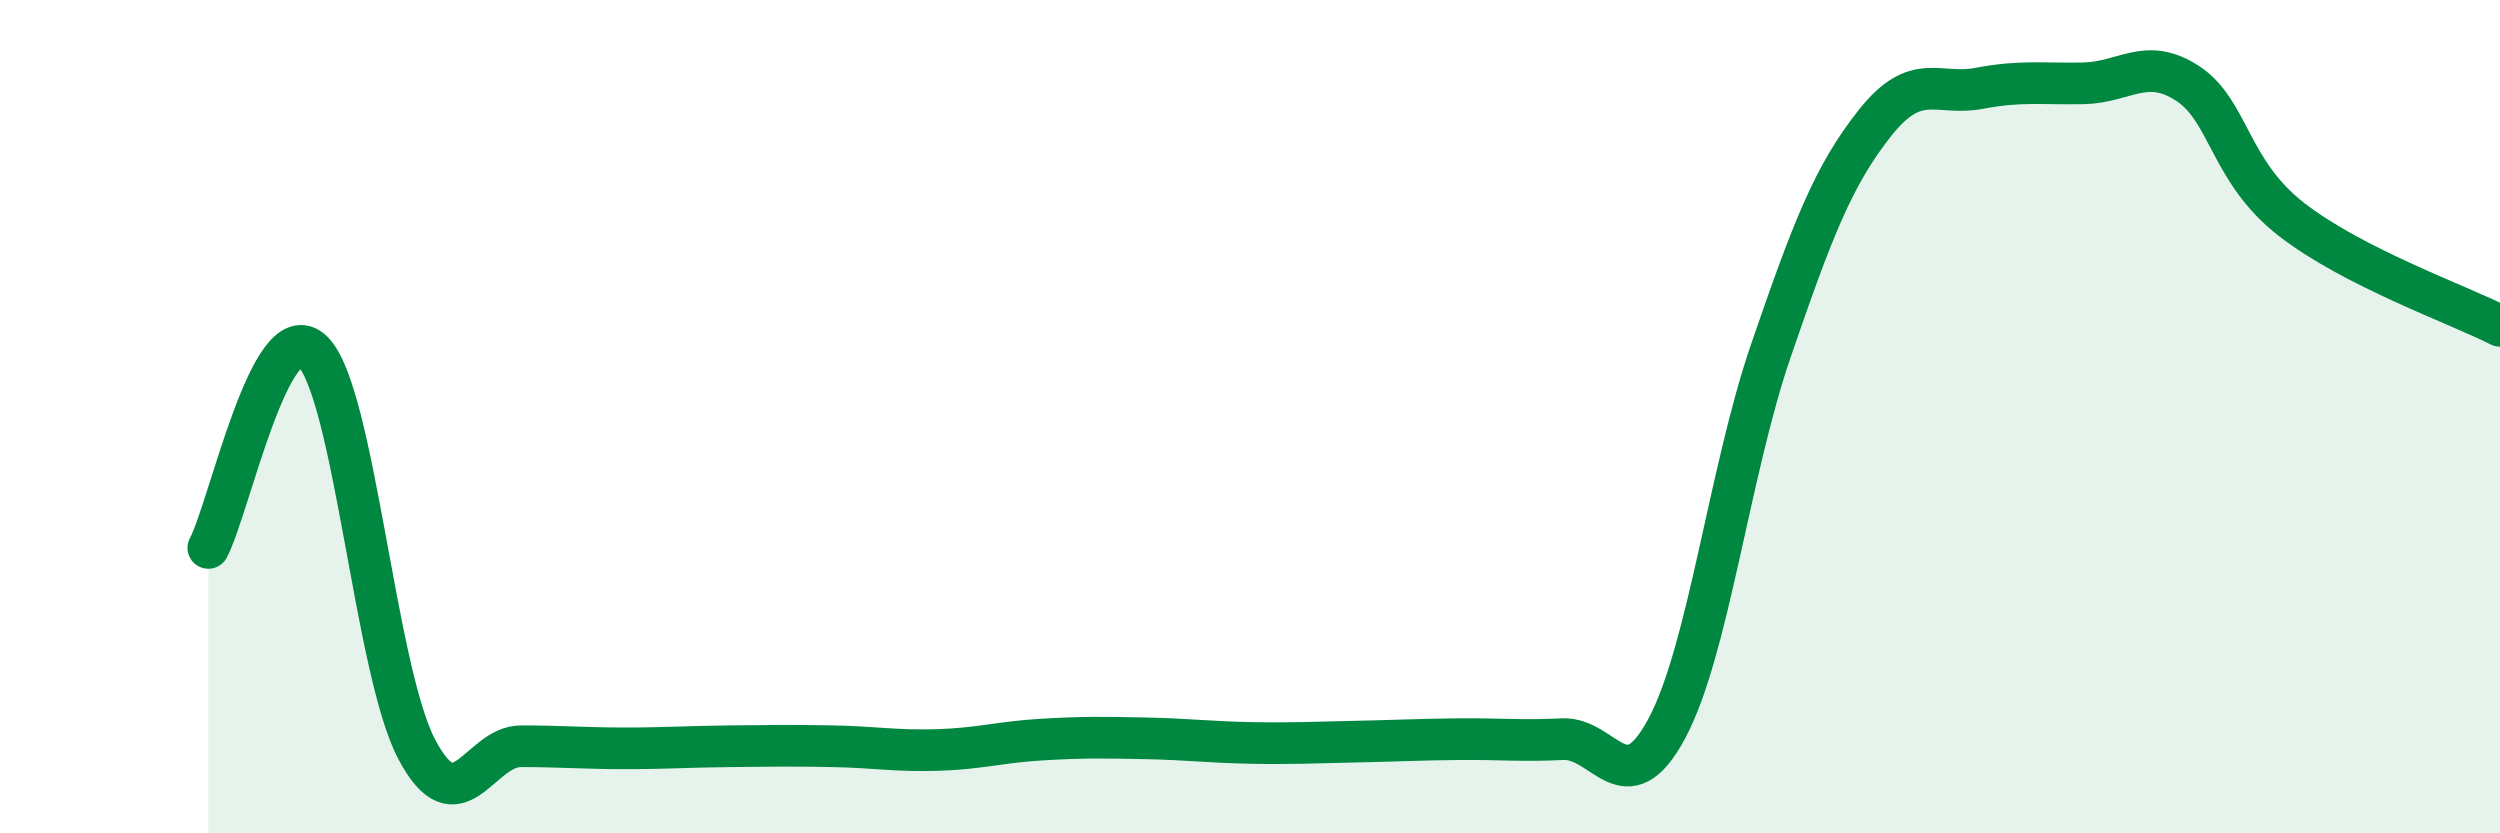
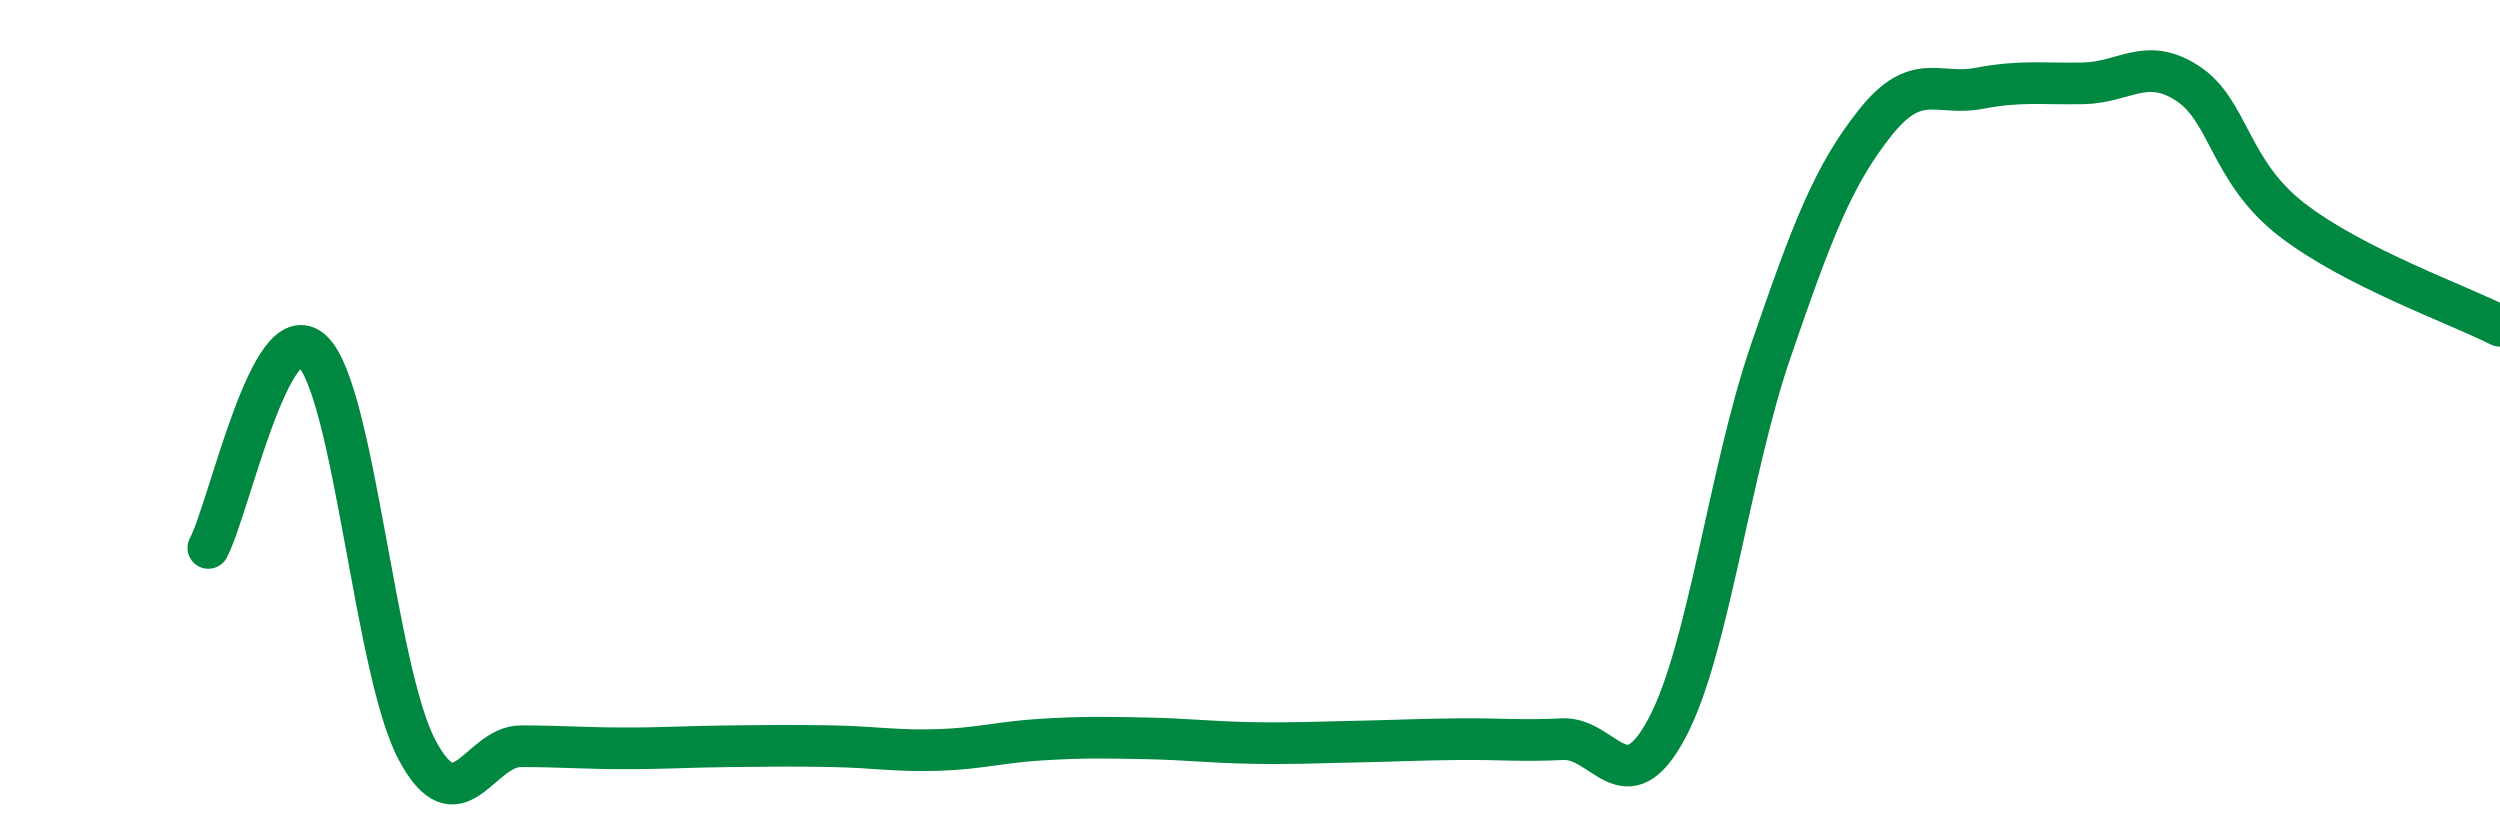
<svg xmlns="http://www.w3.org/2000/svg" width="60" height="20" viewBox="0 0 60 20">
-   <path d="M 5,13.15 C 5.5,12.21 6.5,7.46 7.5,8.43 C 8.5,9.4 9,16.08 10,17.98 C 11,19.88 11.5,17.91 12.5,17.91 C 13.5,17.91 14,17.96 15,17.96 C 16,17.96 16.5,17.92 17.5,17.91 C 18.5,17.9 19,17.89 20,17.91 C 21,17.93 21.5,18.03 22.5,18 C 23.5,17.97 24,17.81 25,17.75 C 26,17.69 26.5,17.7 27.5,17.72 C 28.5,17.74 29,17.81 30,17.83 C 31,17.85 31.5,17.82 32.5,17.8 C 33.5,17.78 34,17.75 35,17.74 C 36,17.73 36.5,17.79 37.5,17.74 C 38.5,17.69 39,19.35 40,17.49 C 41,15.63 41.5,11.33 42.5,8.42 C 43.5,5.51 44,4.21 45,2.95 C 46,1.69 46.5,2.31 47.5,2.12 C 48.5,1.93 49,2.02 50,2 C 51,1.98 51.5,1.35 52.5,2 C 53.5,2.65 53.5,4.11 55,5.27 C 56.5,6.43 59,7.31 60,7.82L60 20L5 20Z" fill="#008740" opacity="0.1" stroke-linecap="round" stroke-linejoin="round" />
  <path d="M 5,13.15 C 5.5,12.21 6.5,7.46 7.5,8.43 C 8.5,9.4 9,16.08 10,17.98 C 11,19.88 11.5,17.91 12.5,17.91 C 13.5,17.91 14,17.96 15,17.96 C 16,17.96 16.5,17.92 17.5,17.91 C 18.5,17.9 19,17.89 20,17.91 C 21,17.93 21.5,18.03 22.5,18 C 23.5,17.97 24,17.81 25,17.75 C 26,17.69 26.5,17.7 27.5,17.72 C 28.5,17.74 29,17.81 30,17.83 C 31,17.85 31.5,17.82 32.5,17.8 C 33.5,17.78 34,17.75 35,17.74 C 36,17.73 36.5,17.79 37.5,17.74 C 38.5,17.69 39,19.35 40,17.49 C 41,15.63 41.5,11.33 42.5,8.42 C 43.5,5.51 44,4.21 45,2.95 C 46,1.69 46.5,2.31 47.5,2.12 C 48.5,1.93 49,2.02 50,2 C 51,1.98 51.5,1.35 52.5,2 C 53.5,2.65 53.5,4.11 55,5.27 C 56.5,6.43 59,7.31 60,7.82" stroke="#008740" stroke-width="1" fill="none" stroke-linecap="round" stroke-linejoin="round" />
</svg>